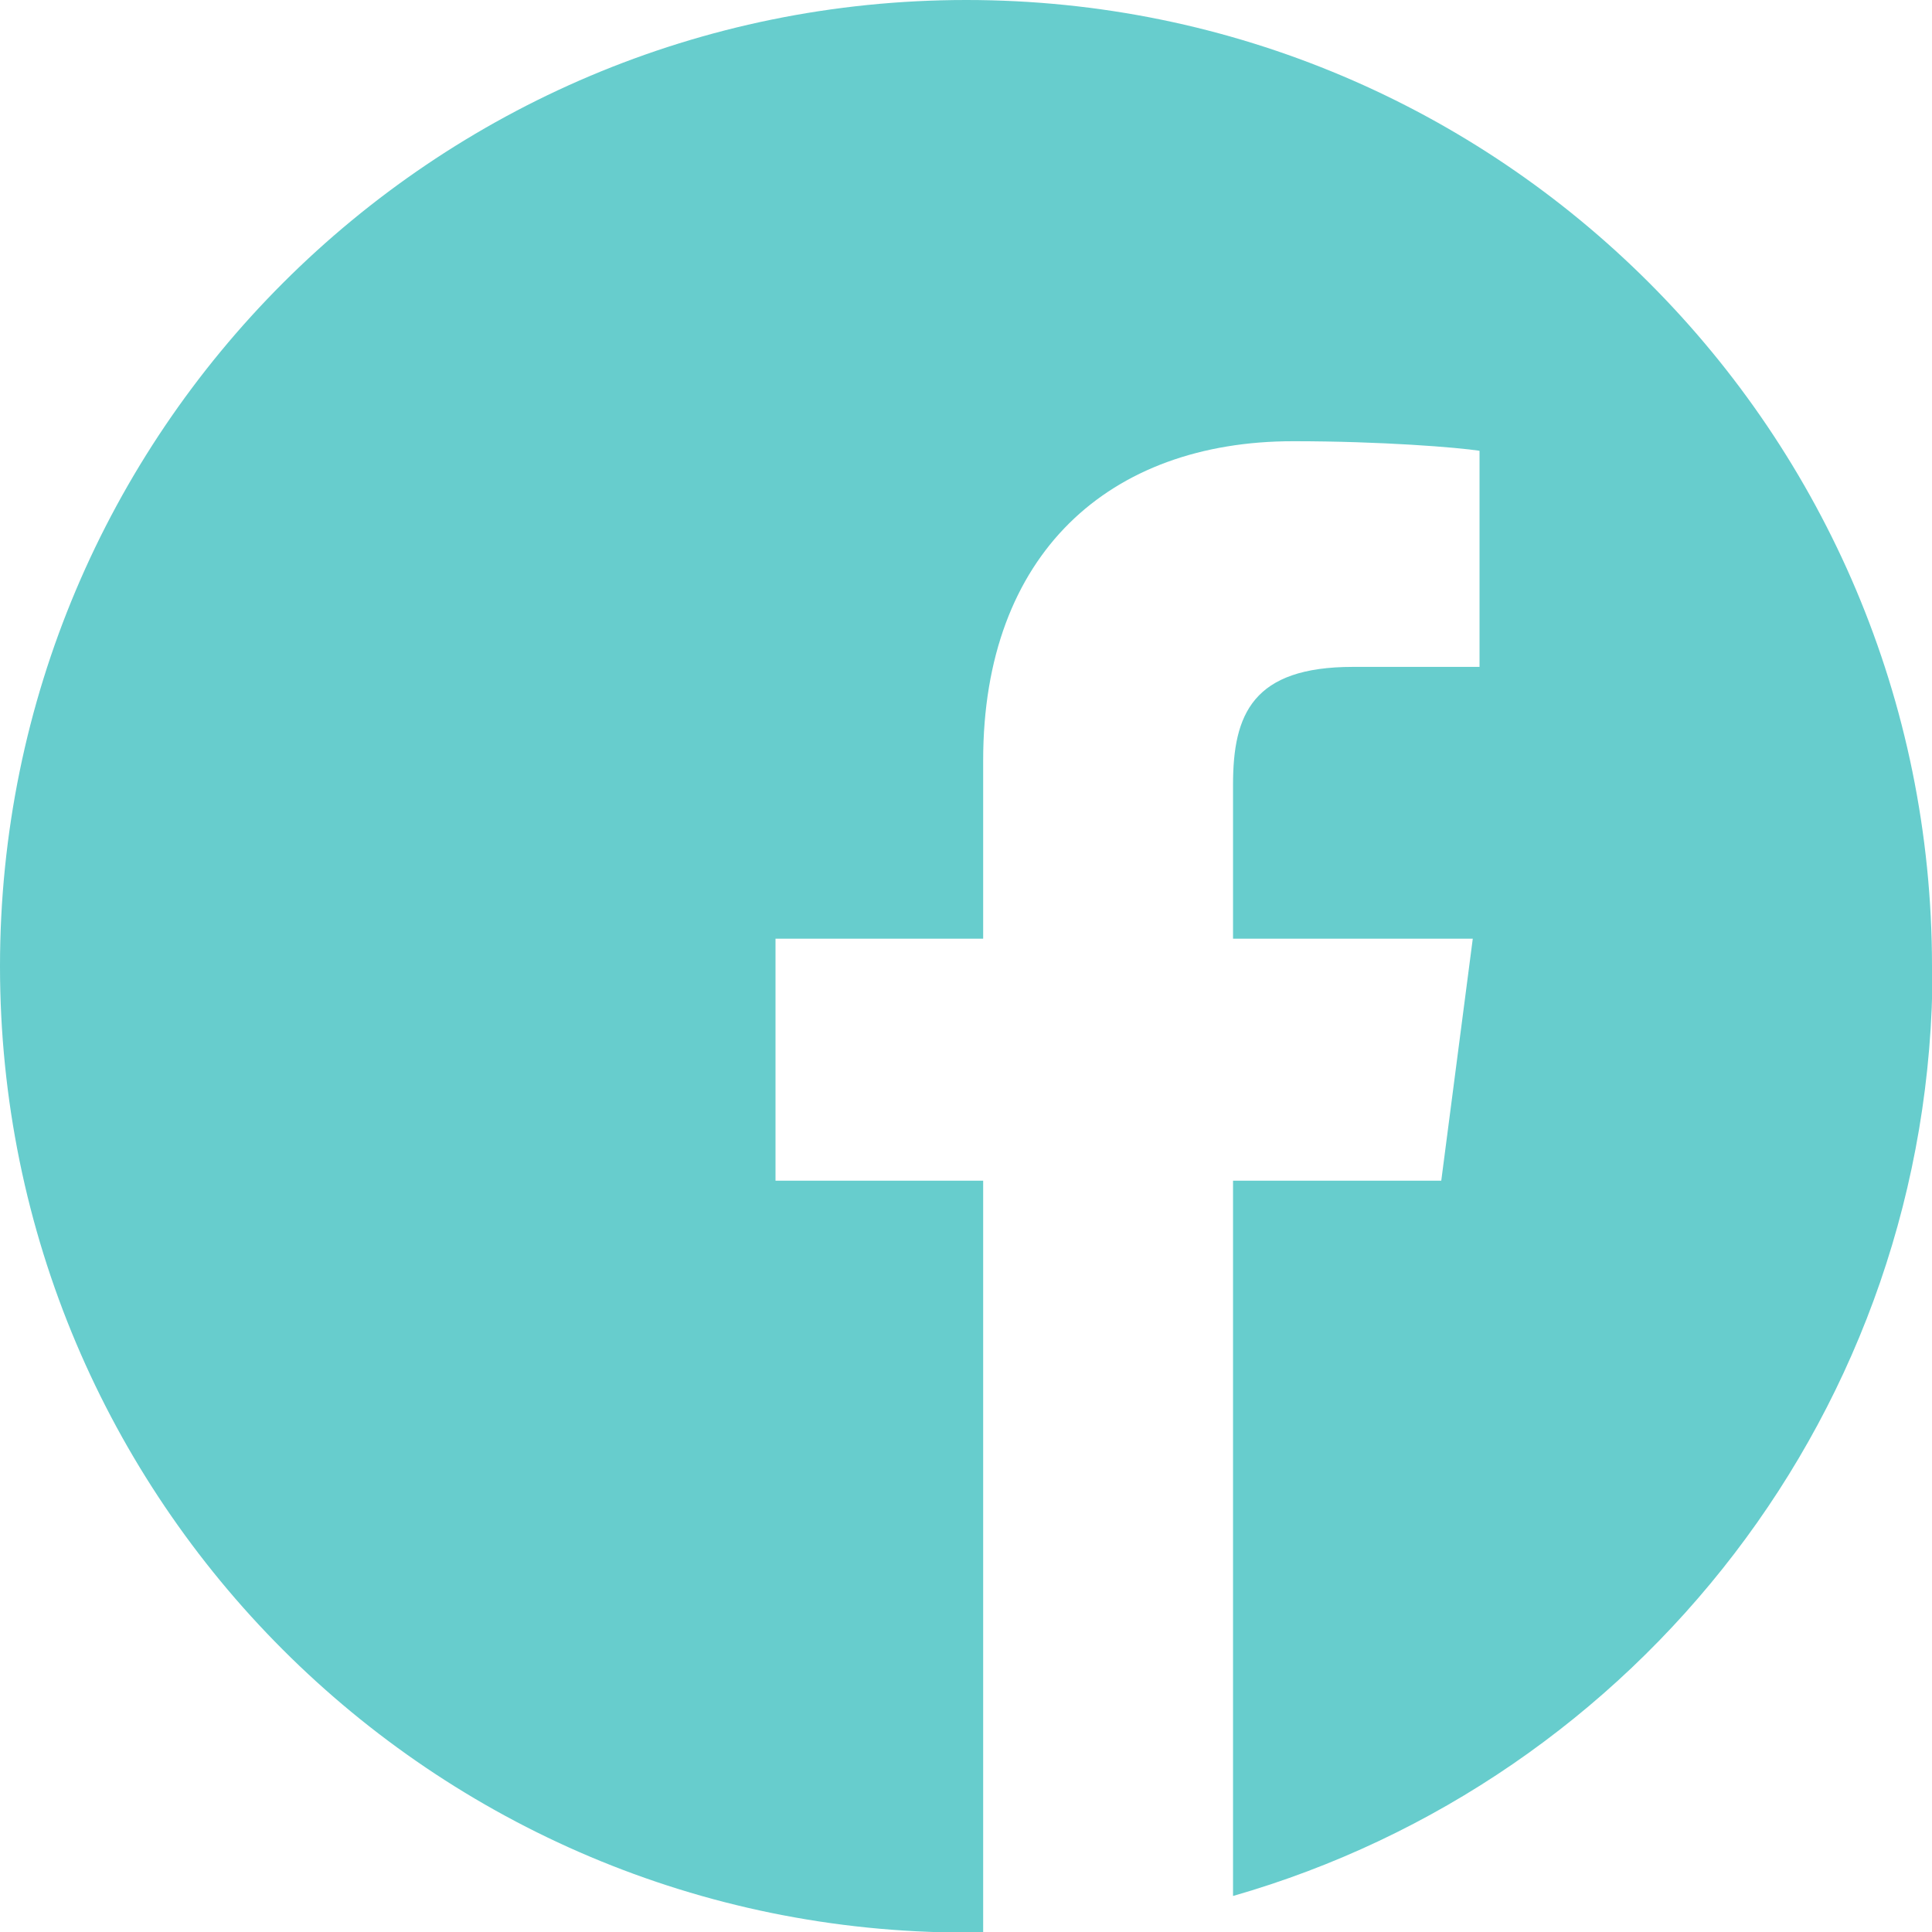
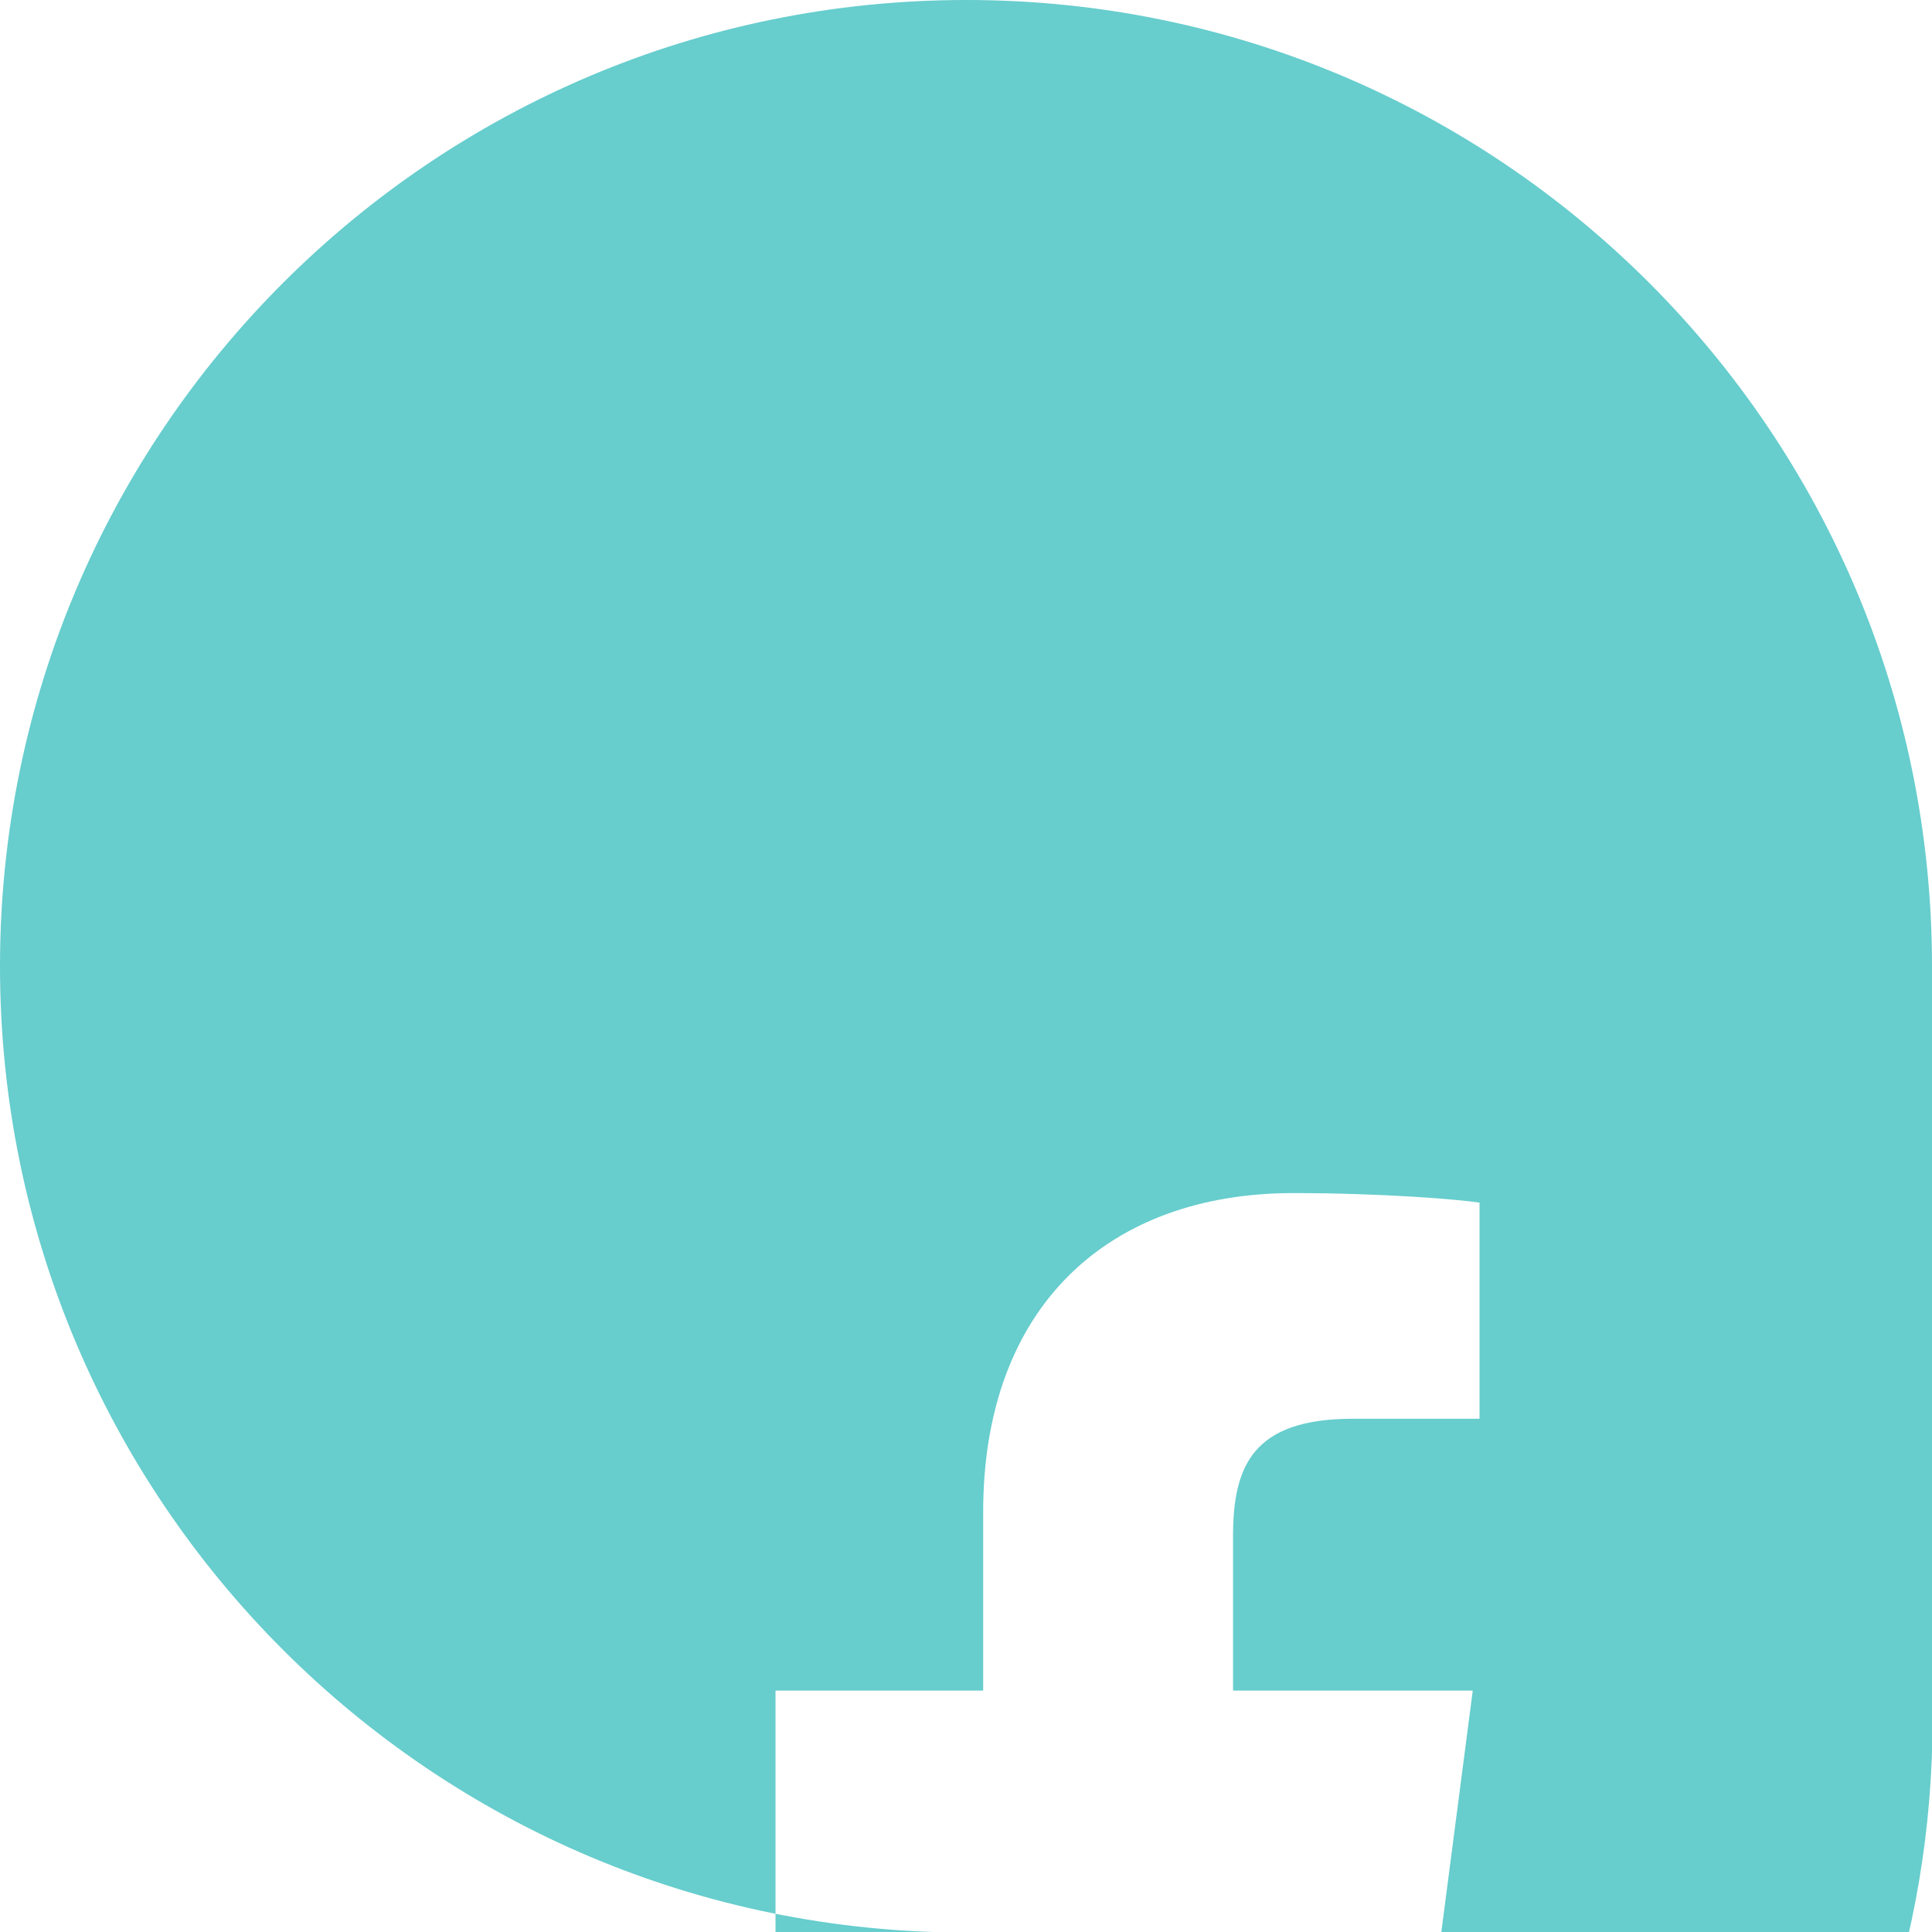
<svg xmlns="http://www.w3.org/2000/svg" id="Layer_2" data-name="Layer 2" viewBox="0 0 34.33 34.33">
  <defs>
    <style>
      .cls-1 {
        fill: #67cdcd;
      }
    </style>
  </defs>
  <g id="Layer_1-2" data-name="Layer 1">
-     <path class="cls-1" d="M34.33,17.17C34.33,7.68,26.65,0,17.17,0S0,7.68,0,17.17s7.68,17.17,17.17,17.17c.1,0,.2,0,.3,0v-13.36h-3.69v-4.3h3.69v-3.17c0-3.67,2.24-5.67,5.51-5.67,1.57,0,2.92.11,3.31.17v3.84h-2.25c-1.78,0-2.13.84-2.13,2.09v2.74h4.26l-.56,4.3h-3.7v12.71c7.18-2.06,12.43-8.66,12.43-16.5Z" />
+     <path class="cls-1" d="M34.33,17.17C34.33,7.68,26.65,0,17.17,0S0,7.68,0,17.17s7.68,17.17,17.17,17.17c.1,0,.2,0,.3,0h-3.69v-4.3h3.69v-3.17c0-3.67,2.24-5.67,5.51-5.67,1.57,0,2.92.11,3.31.17v3.84h-2.25c-1.78,0-2.13.84-2.13,2.09v2.74h4.26l-.56,4.3h-3.7v12.71c7.18-2.06,12.43-8.66,12.43-16.5Z" />
  </g>
</svg>